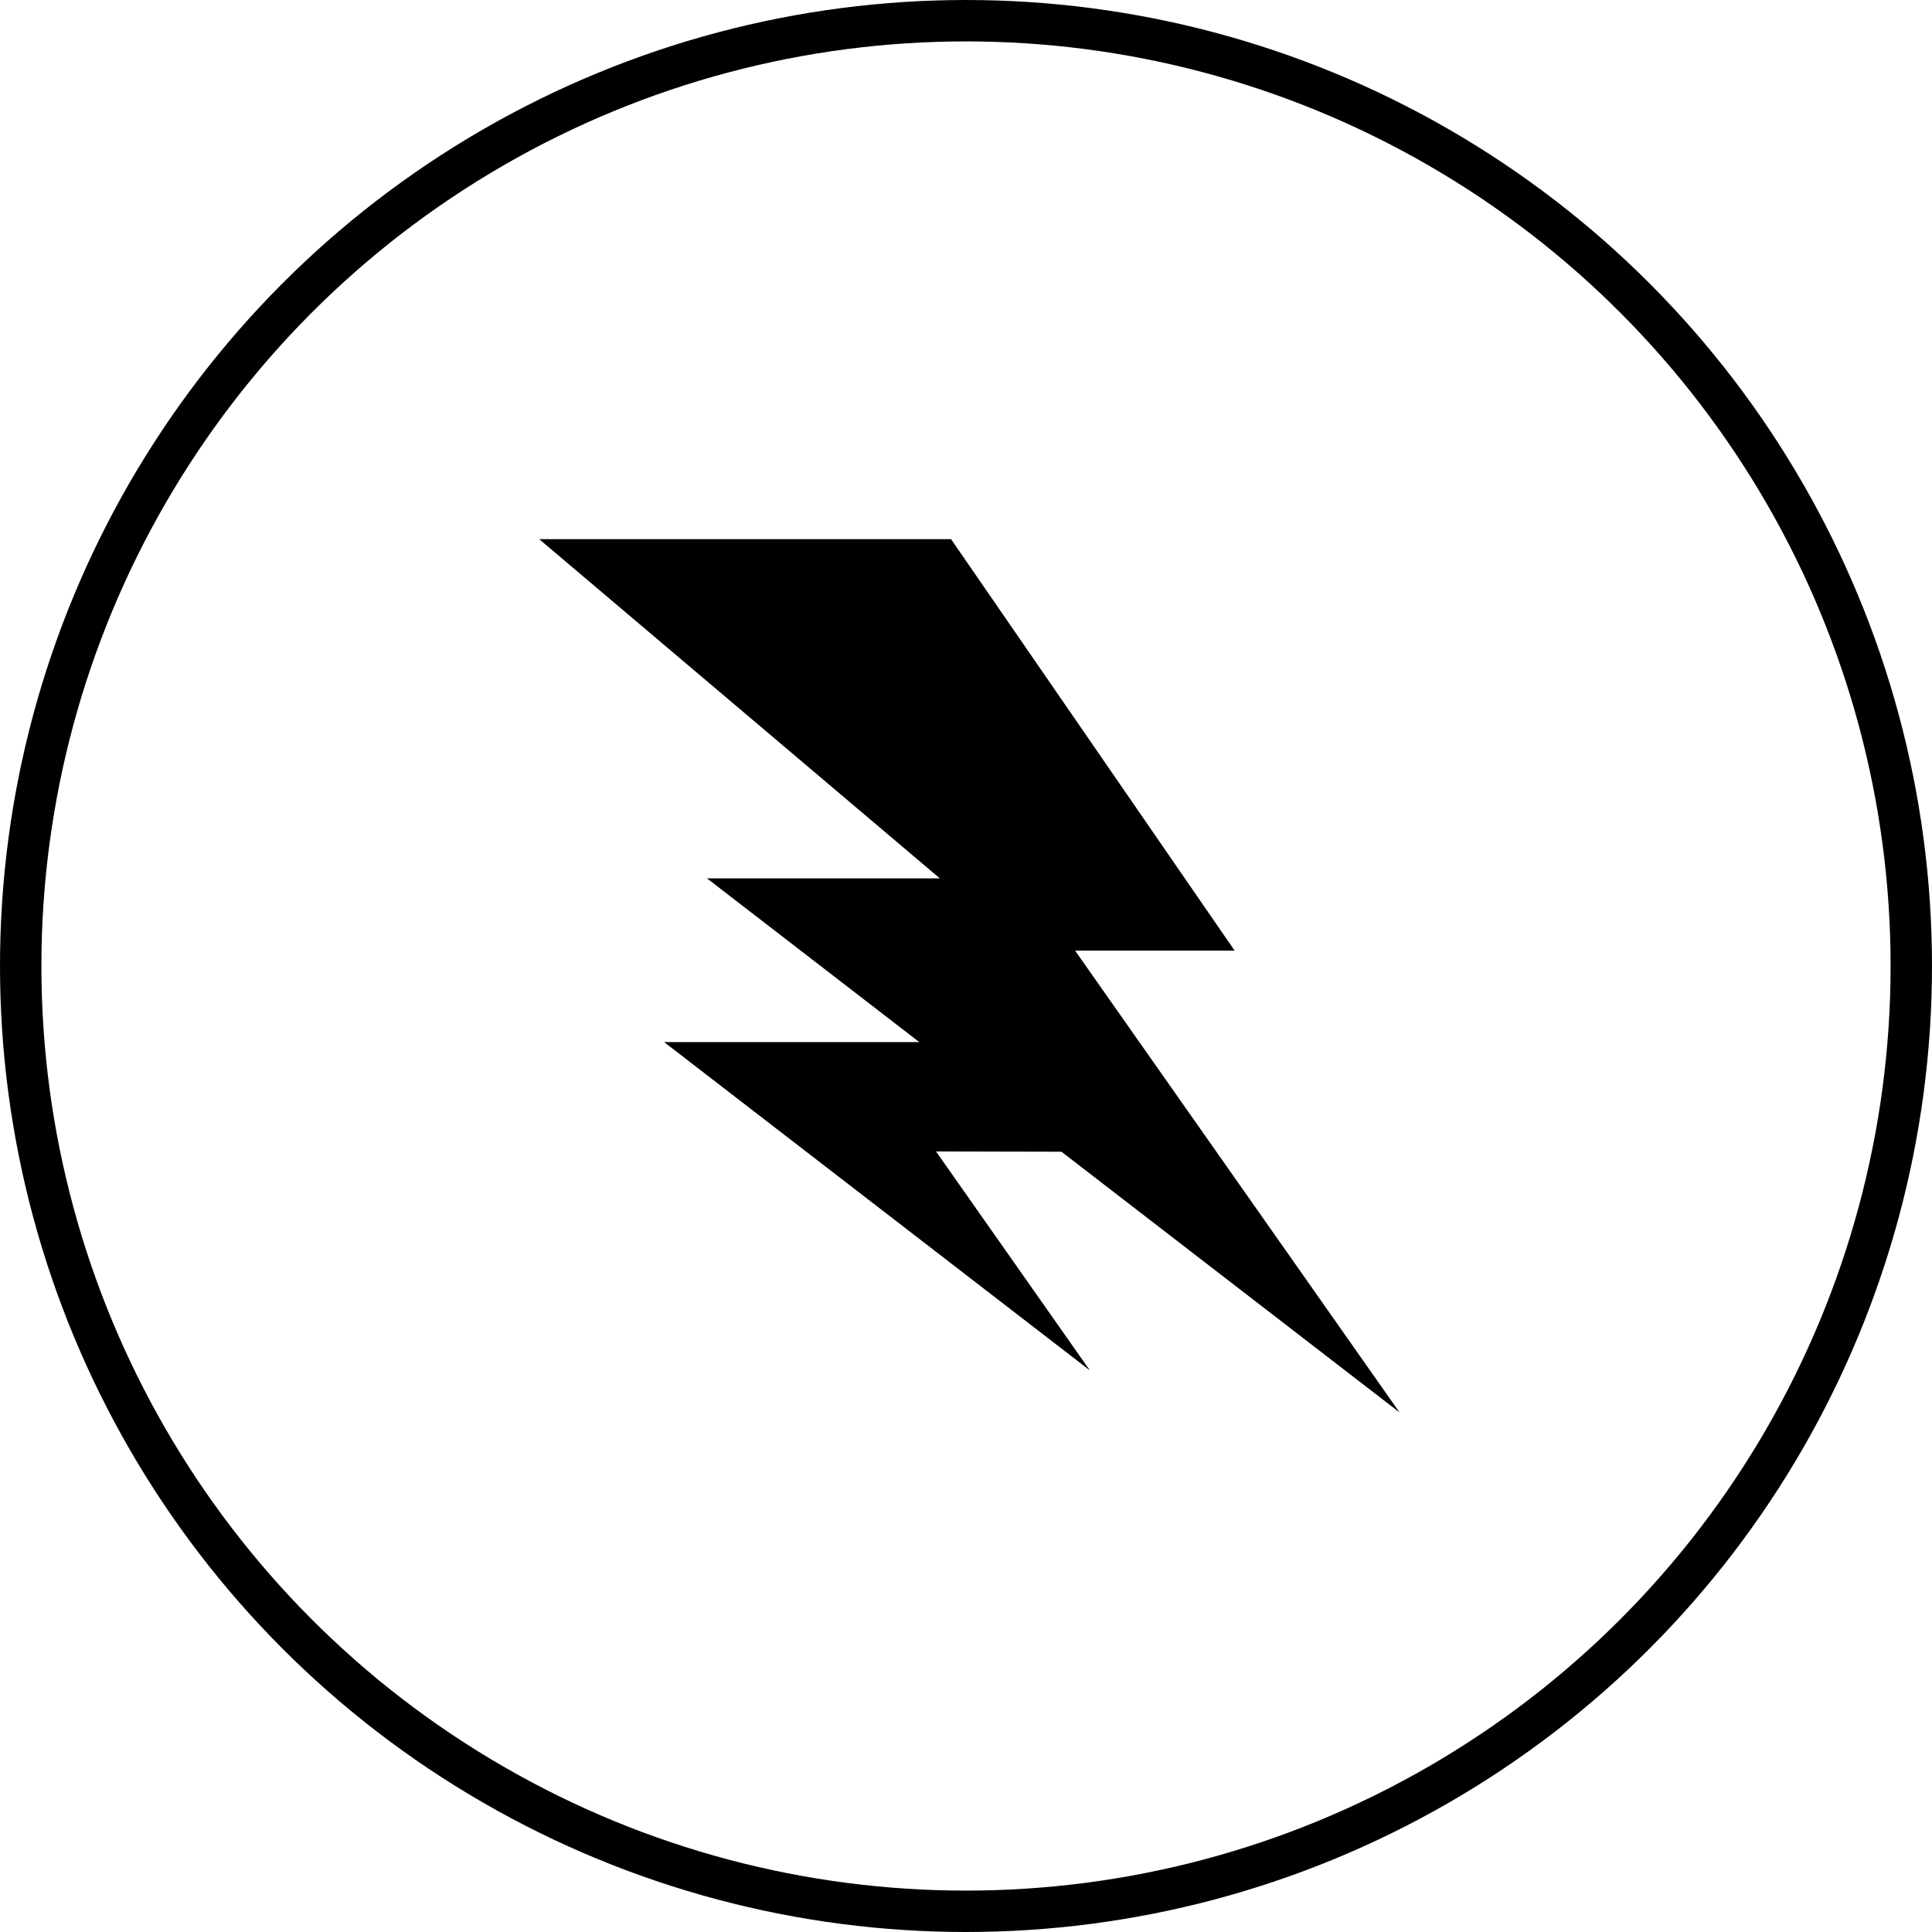
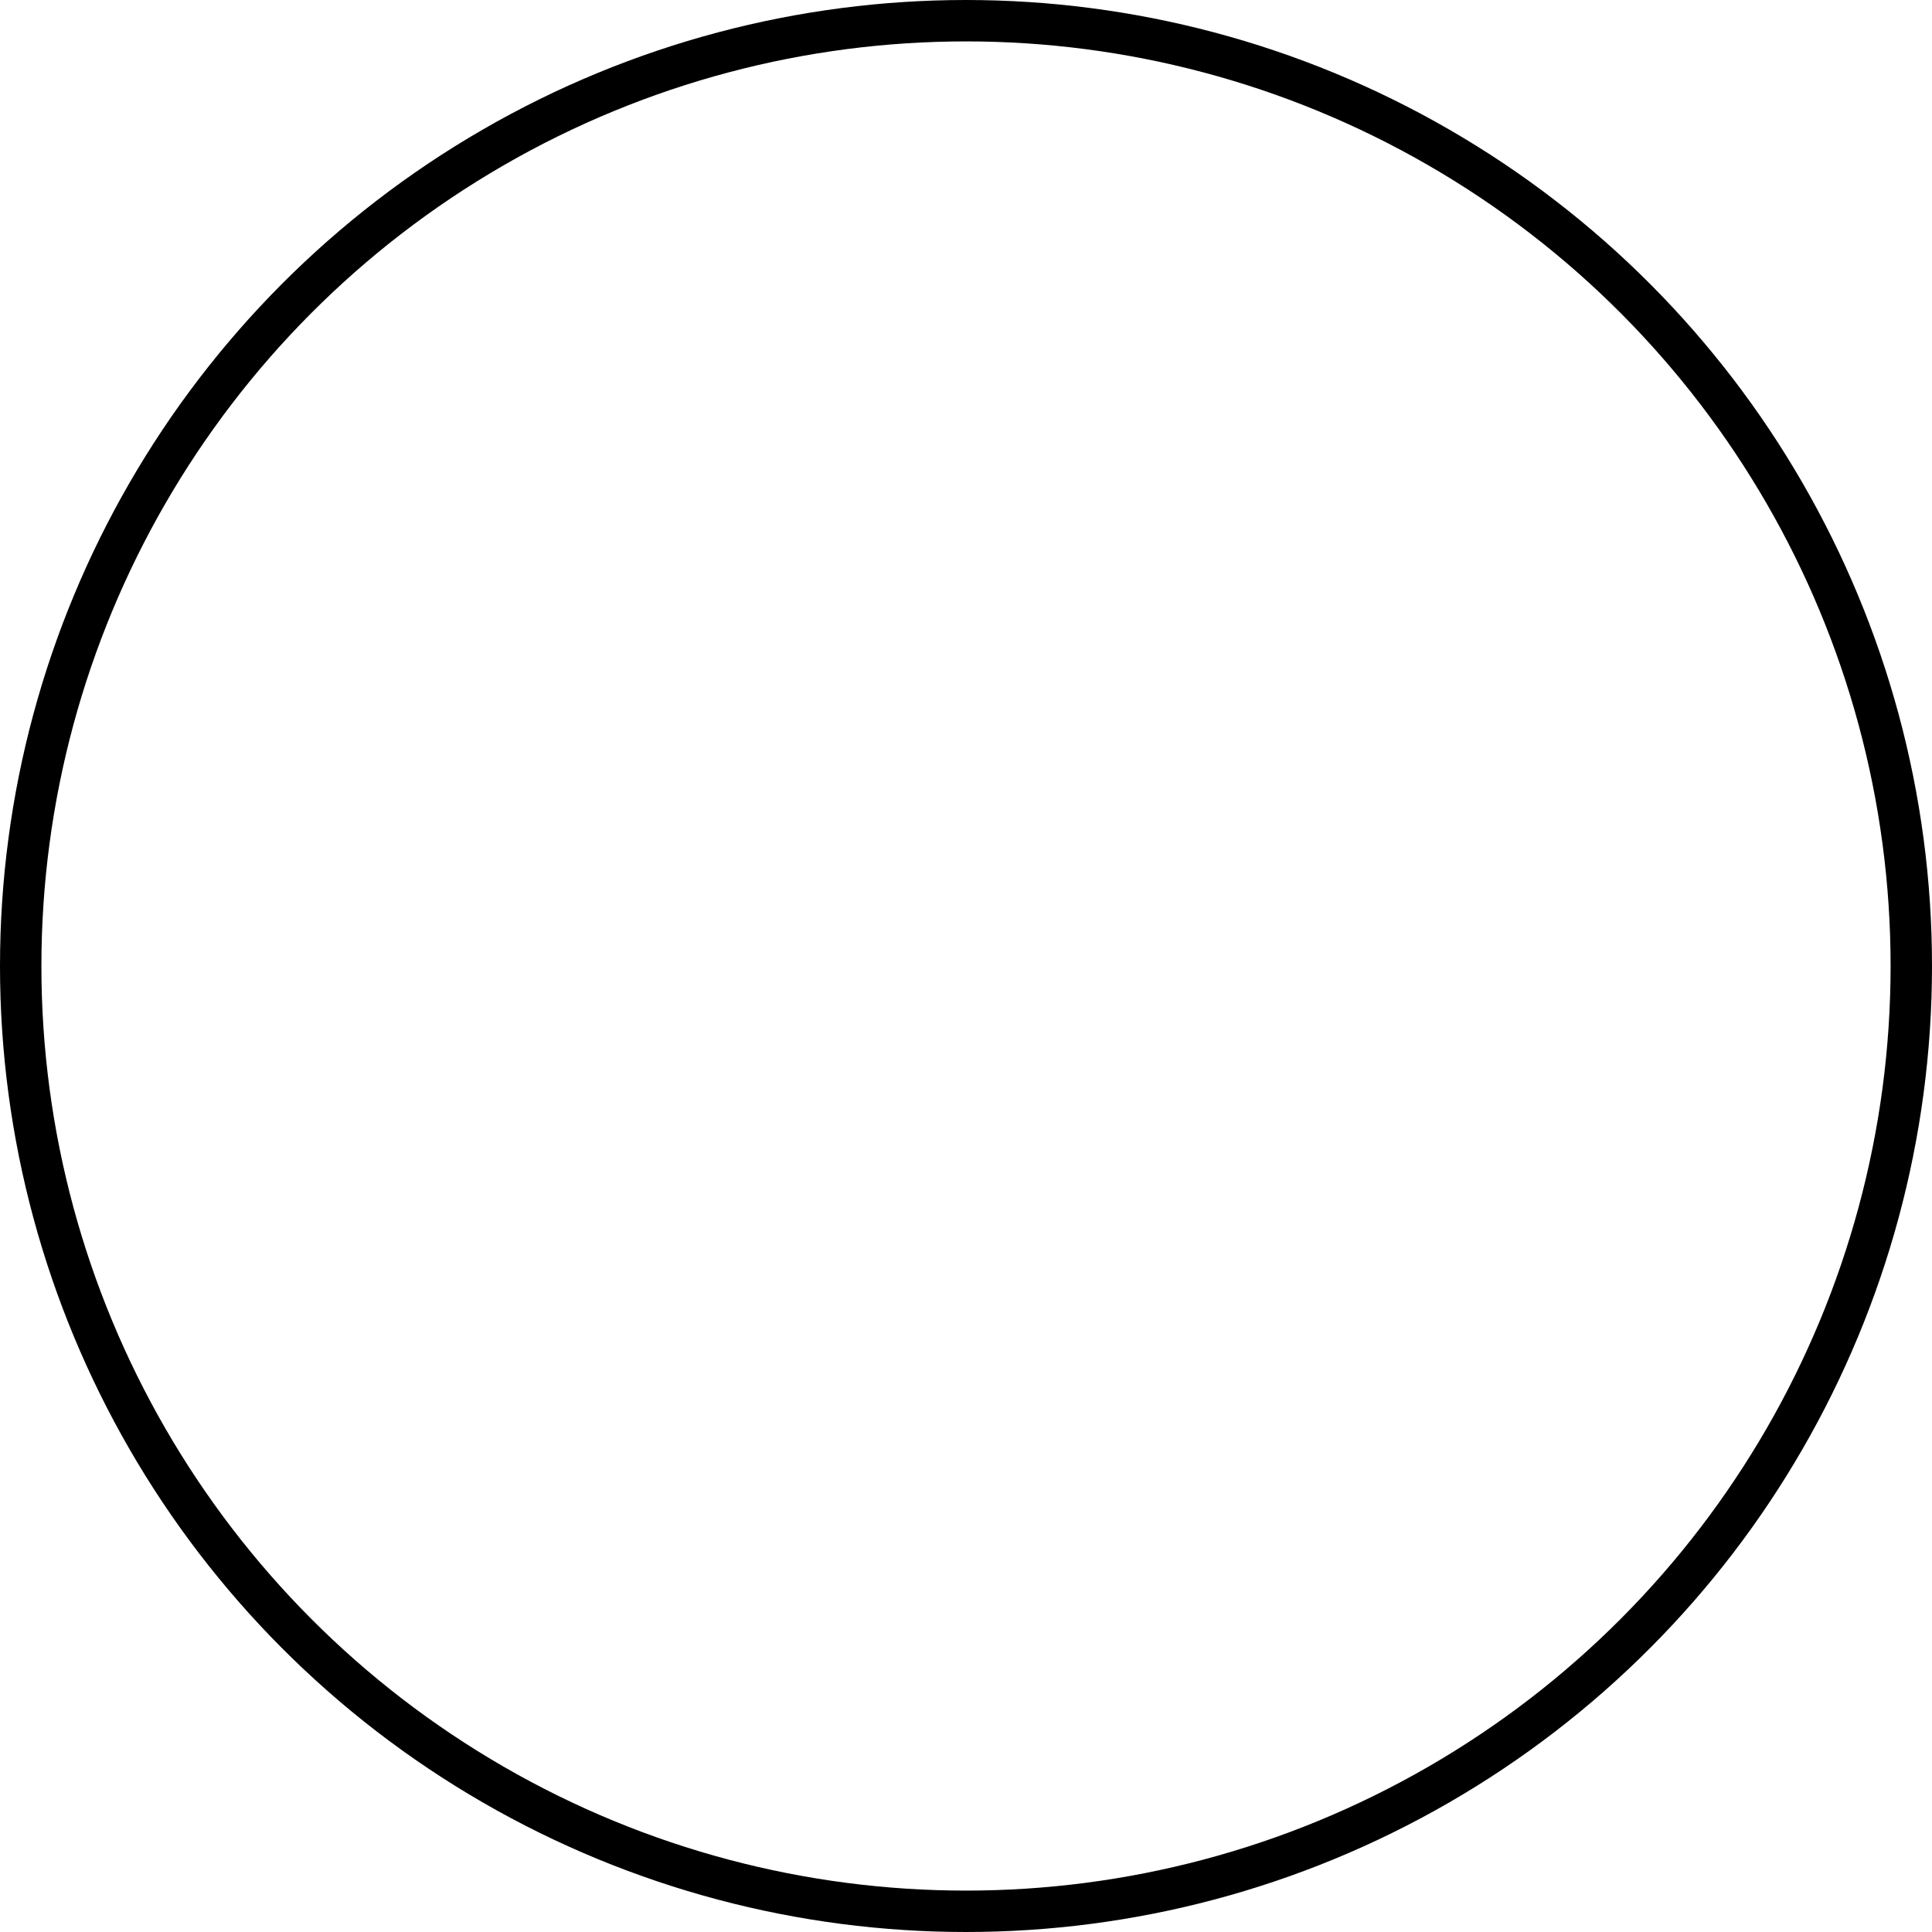
<svg xmlns="http://www.w3.org/2000/svg" width="280" height="280" viewBox="0 0 280 280" fill="none">
  <circle cx="140" cy="140" r="137" stroke="black" stroke-width="6" />
-   <path d="M78.15 78.142L136.211 127.299H102.461L133.234 151.029H96.249L157.952 198.61L135.657 166.878L153.837 166.917L202.833 204.699L155.812 137.777H178.936L137.836 78.142H78.15V78.142Z" fill="black" />
</svg>